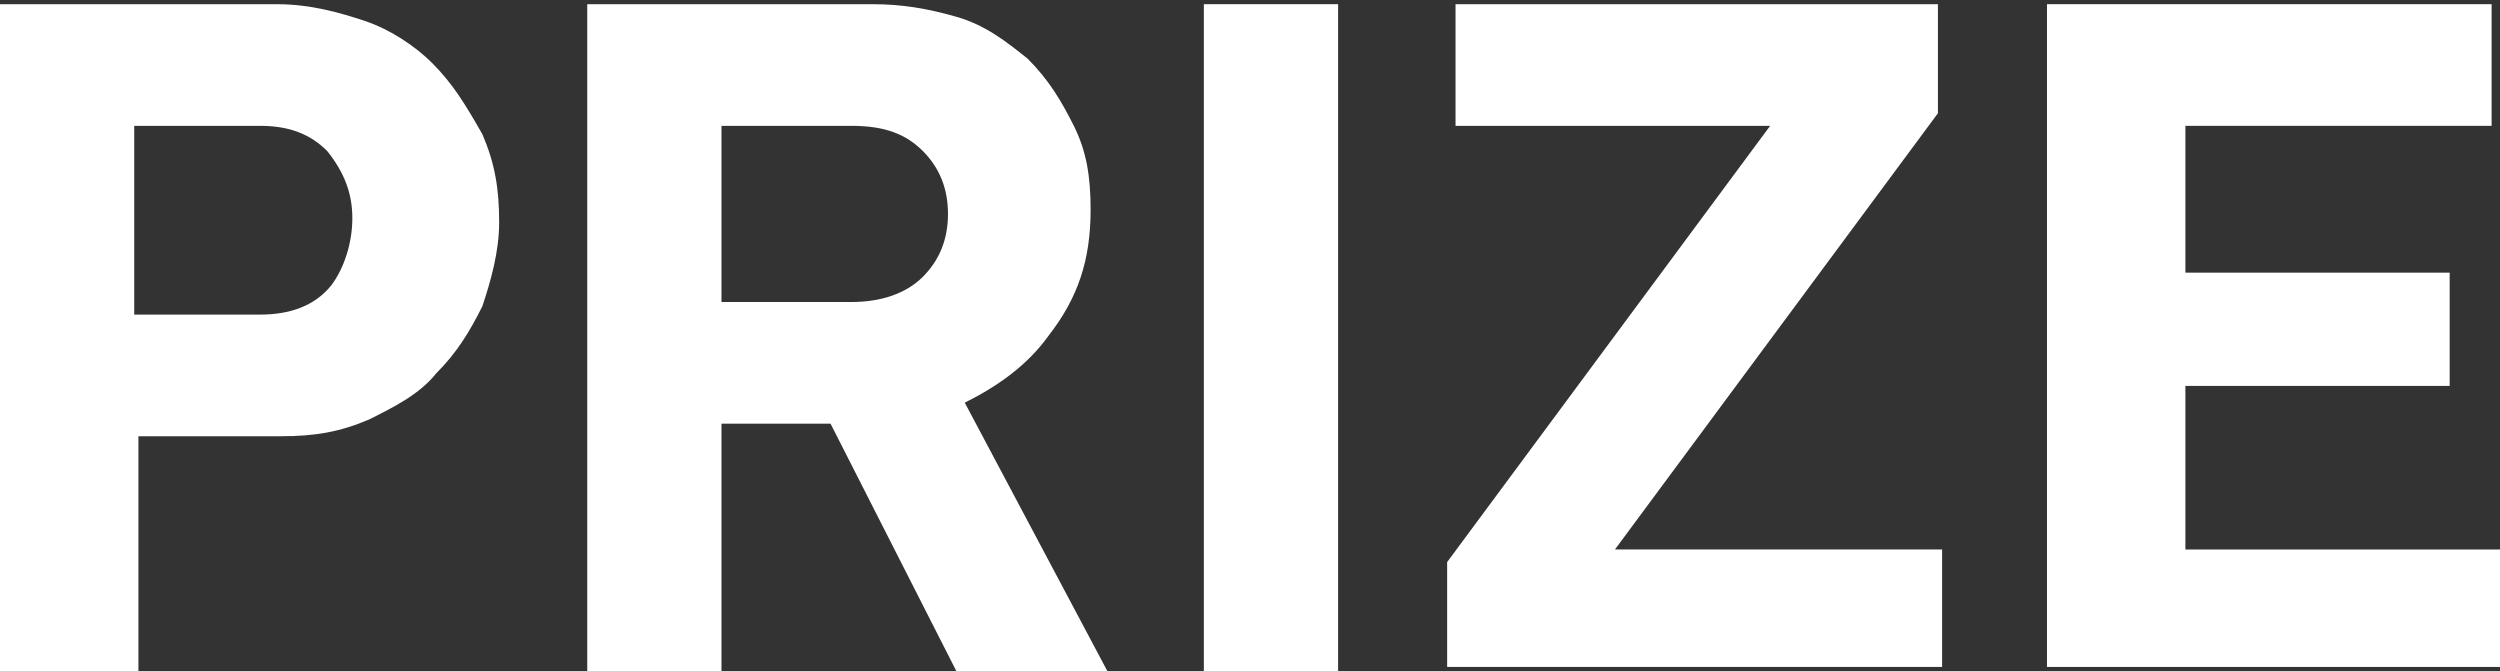
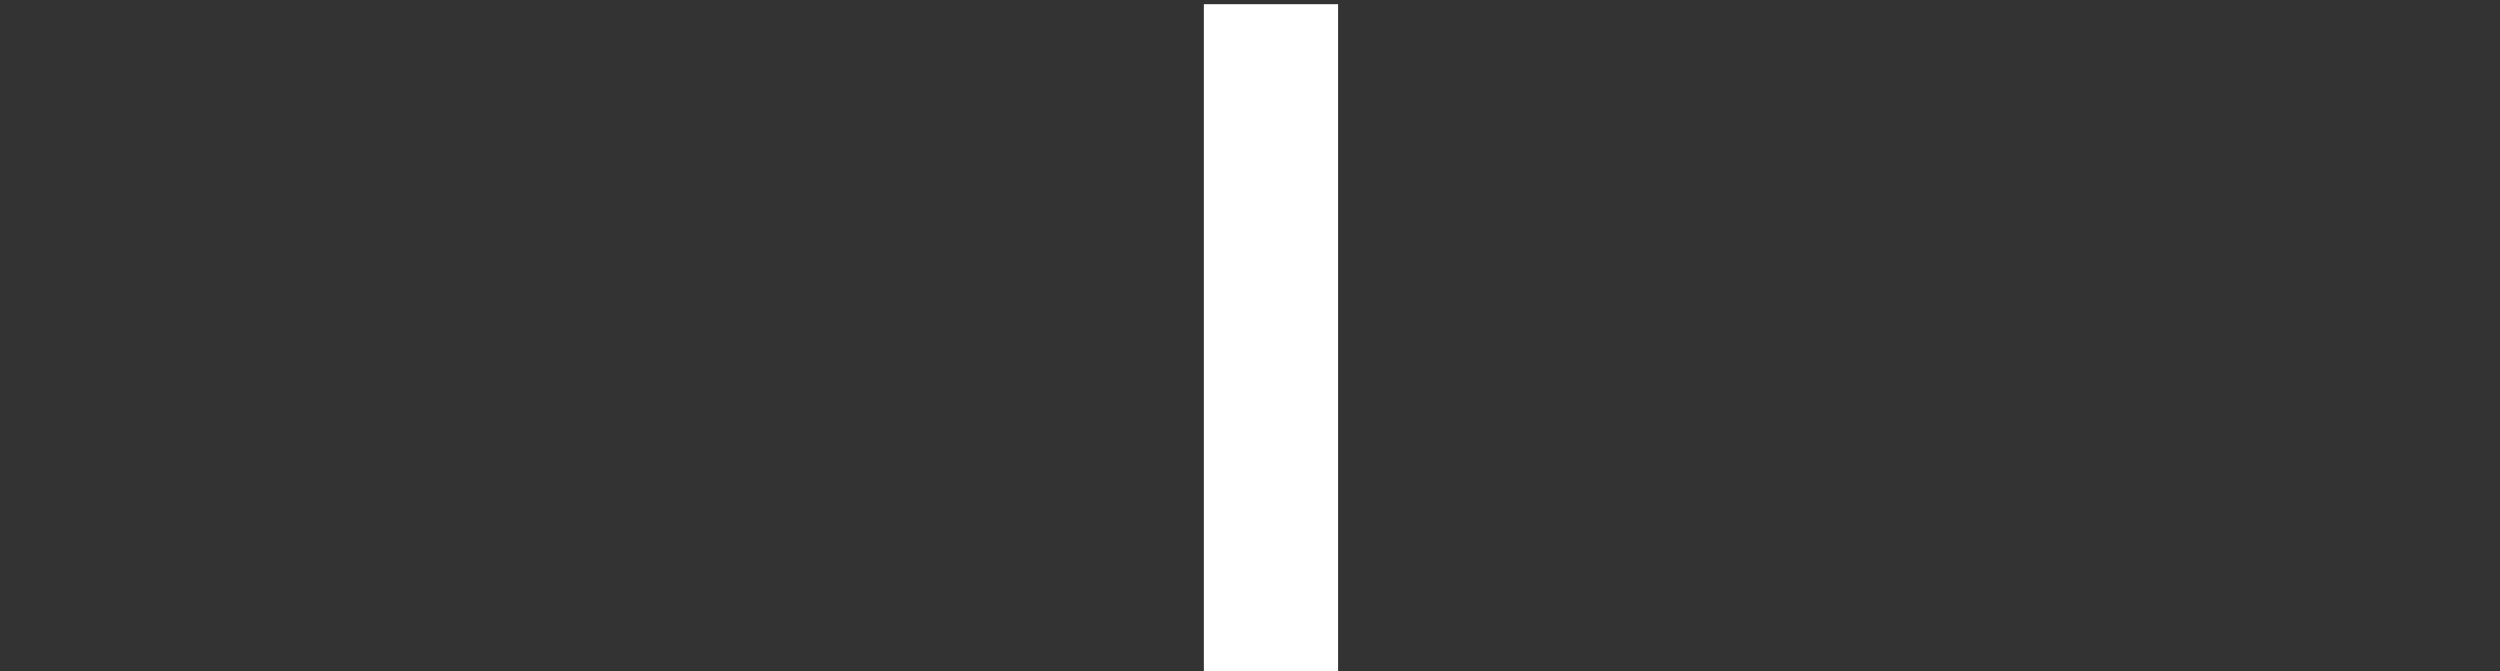
<svg xmlns="http://www.w3.org/2000/svg" version="1.1" id="レイヤー_1" x="0px" y="0px" viewBox="0 0 59.6 16" style="enable-background:new 0 0 59.6 16;" xml:space="preserve">
  <rect x="0" y="0" width="59.6" height="16" fill="#333333" stroke="none" />
  <style type="text/css">
	.st0{fill:#FFFFFF;}
</style>
  <g>
-     <path class="st0" d="M10.3,1.5c-0.4-0.4-1-0.8-1.6-1S7.4,0.1,6.6,0.1H0v15.9h3.3v-5.6h3.4c0.8,0,1.4-0.1,2.1-0.4   c0.6-0.3,1.2-0.6,1.6-1.1c0.5-0.5,0.8-1,1.1-1.6c0.2-0.6,0.4-1.3,0.4-2c0-0.8-0.1-1.4-0.4-2.1C11.1,2.5,10.8,2,10.3,1.5z M7.9,6.8   c-0.4,0.5-1,0.7-1.7,0.7h-3V3h3c0.7,0,1.2,0.2,1.6,0.6c0.4,0.5,0.6,1,0.6,1.6S8.2,6.4,7.9,6.8z" />
-     <path class="st0" d="M17.2,10.1h2.6l3,5.9h3.6L23,9.6c0.8-0.4,1.5-0.9,2-1.6c0.7-0.9,1-1.8,1-3c0-0.8-0.1-1.4-0.4-2   S25,1.9,24.5,1.4c-0.5-0.4-1-0.8-1.7-1s-1.3-0.3-2-0.3H14v15.9h3.2V10.1z M22,3.6c0.4,0.4,0.6,0.9,0.6,1.5S22.4,6.2,22,6.6   s-1,0.6-1.7,0.6h-3.1V3h3.1C21.1,3,21.6,3.2,22,3.6z" />
    <rect x="28.7" y="0.1" class="st0" width="3.2" height="15.9" />
-     <polygon class="st0" points="46.2,2.7 46.2,0.1 34.7,0.1 34.7,3 42.2,3 34.5,13.4 34.5,15.9 46.3,15.9 46.3,13.1 38.5,13.1  " />
-     <polygon class="st0" points="52.1,13.1 52.1,9.2 58.4,9.2 58.4,6.5 52.1,6.5 52.1,3 59.4,3 59.4,0.1 48.8,0.1 48.8,15.9 59.6,15.9    59.6,13.1  " />
  </g>
</svg>